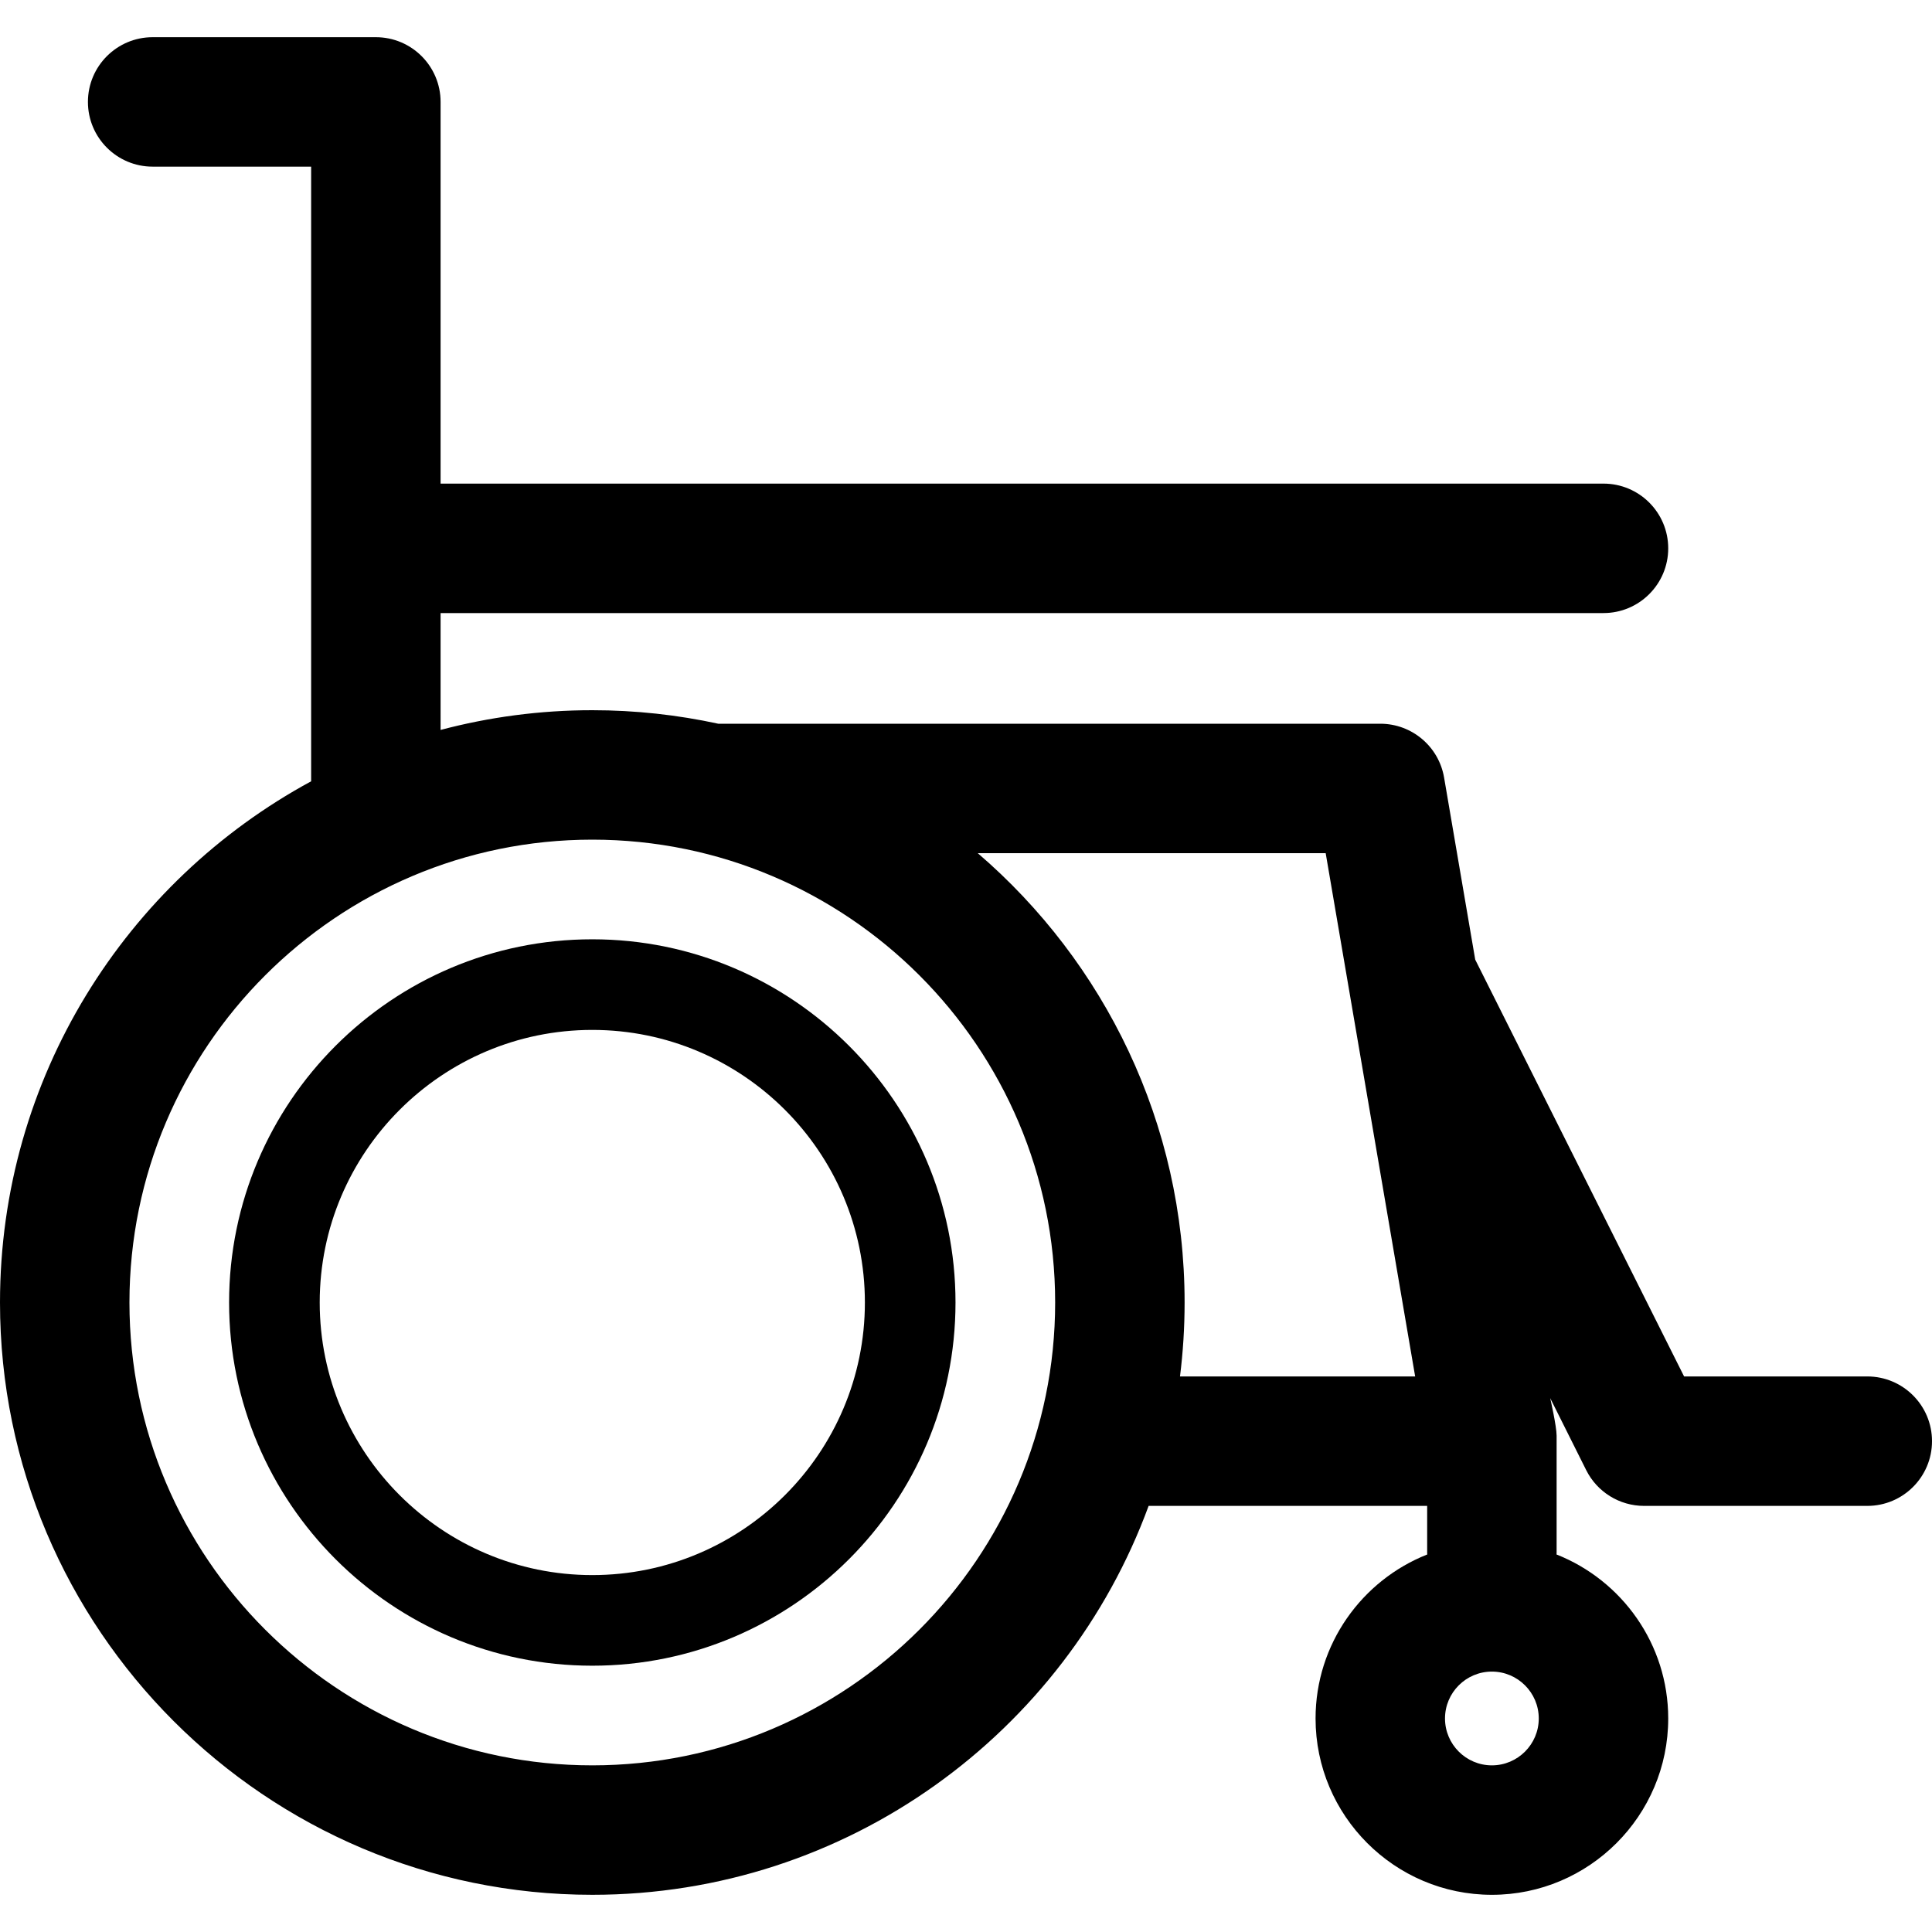
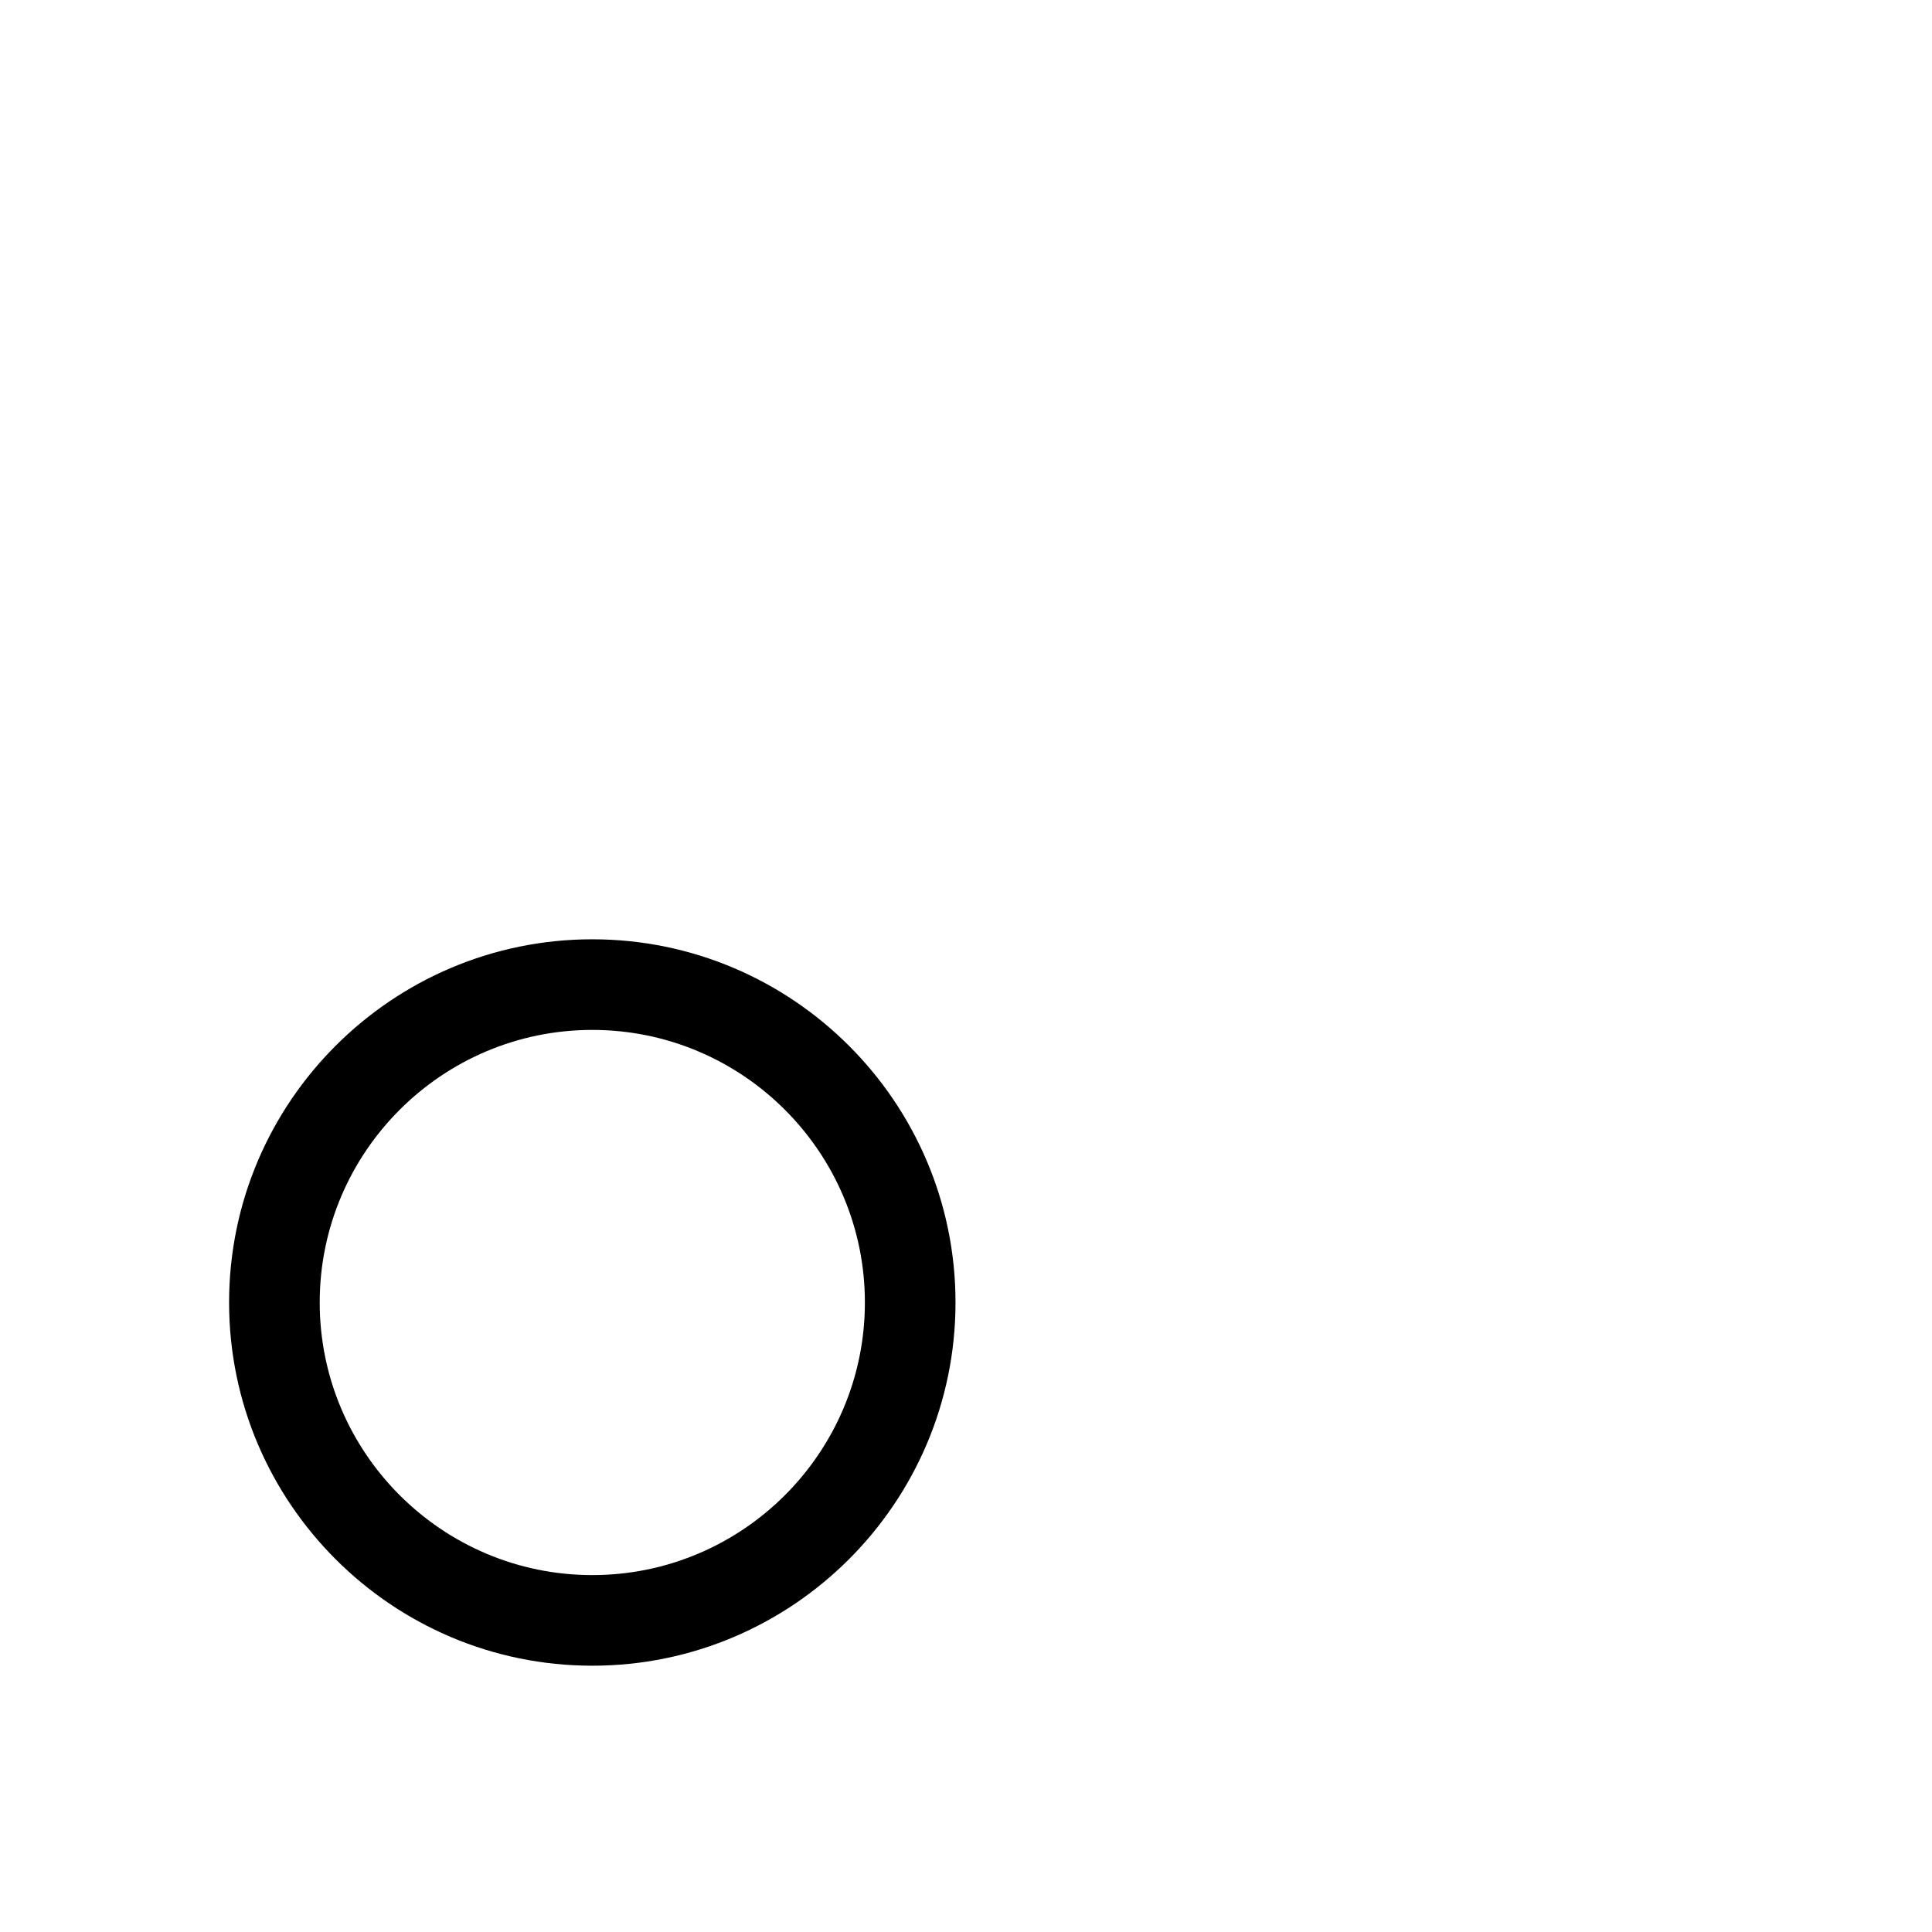
<svg xmlns="http://www.w3.org/2000/svg" fill="#000000" height="800px" width="800px" version="1.1" id="Capa_1" viewBox="0 0 297 297" xml:space="preserve">
  <g>
    <path d="M91.052,144.395c-30.787,0-55.834,25.047-55.834,55.834s25.047,55.834,55.834,55.834s55.835-25.047,55.835-55.834   S121.839,144.395,91.052,144.395z M91.052,242.133c-23.106,0-41.904-18.798-41.904-41.904s18.798-41.904,41.904-41.904   s41.905,18.798,41.905,41.904S114.158,242.133,91.052,242.133z" />
-     <path d="M226.781,147.521l-4.786-27.992c-0.817-4.779-4.96-8.273-9.808-8.273h-101.77c-6.243-1.357-12.72-2.079-19.364-2.079   c-8.06,0-15.876,1.058-23.323,3.033V94.244h178.77c5.495,0,9.95-4.455,9.95-9.95s-4.455-9.95-9.95-9.95H67.73V15.668   c0-5.495-4.455-9.95-9.95-9.95H23.467c-5.495,0-9.95,4.455-9.95,9.95s4.455,9.95,9.95,9.95H47.83v94.489   C19.371,135.521,0,165.655,0,200.229c0,50.206,40.846,91.053,91.053,91.053c39.227,0,72.74-24.935,85.522-59.787h42.818v7.206   c0,0.089,0.011,0.175,0.013,0.264c-10.043,3.973-17.169,13.773-17.169,25.212c0,14.946,12.16,27.106,27.106,27.106   c14.946,0,27.107-12.16,27.107-27.106c0-11.439-7.127-21.239-17.17-25.212c0.002-0.088,0.013-0.175,0.013-0.264   c0,0,0-13.462,0-17.994c0-1.465-0.986-5.778-0.986-5.778l5.533,11.066c1.686,3.372,5.13,5.501,8.9,5.501h34.312   c5.495,0,9.95-4.455,9.95-9.95c0-5.495-4.455-9.95-9.95-9.95h-28.162L226.781,147.521z M91.053,271.382   c-39.233,0-71.153-31.919-71.153-71.153s31.919-71.153,71.153-71.153s71.153,31.919,71.153,71.153S130.286,271.382,91.053,271.382z    M181.397,211.595c0.466-3.724,0.708-7.517,0.708-11.366c0-27.596-12.343-52.362-31.795-69.073h53.483l13.754,80.439H181.397z    M229.342,271.382c-3.973,0-7.206-3.233-7.206-7.206c0-3.974,3.233-7.207,7.206-7.207c3.974,0,7.207,3.233,7.207,7.207   C236.549,268.149,233.316,271.382,229.342,271.382z" />
  </g>
</svg>